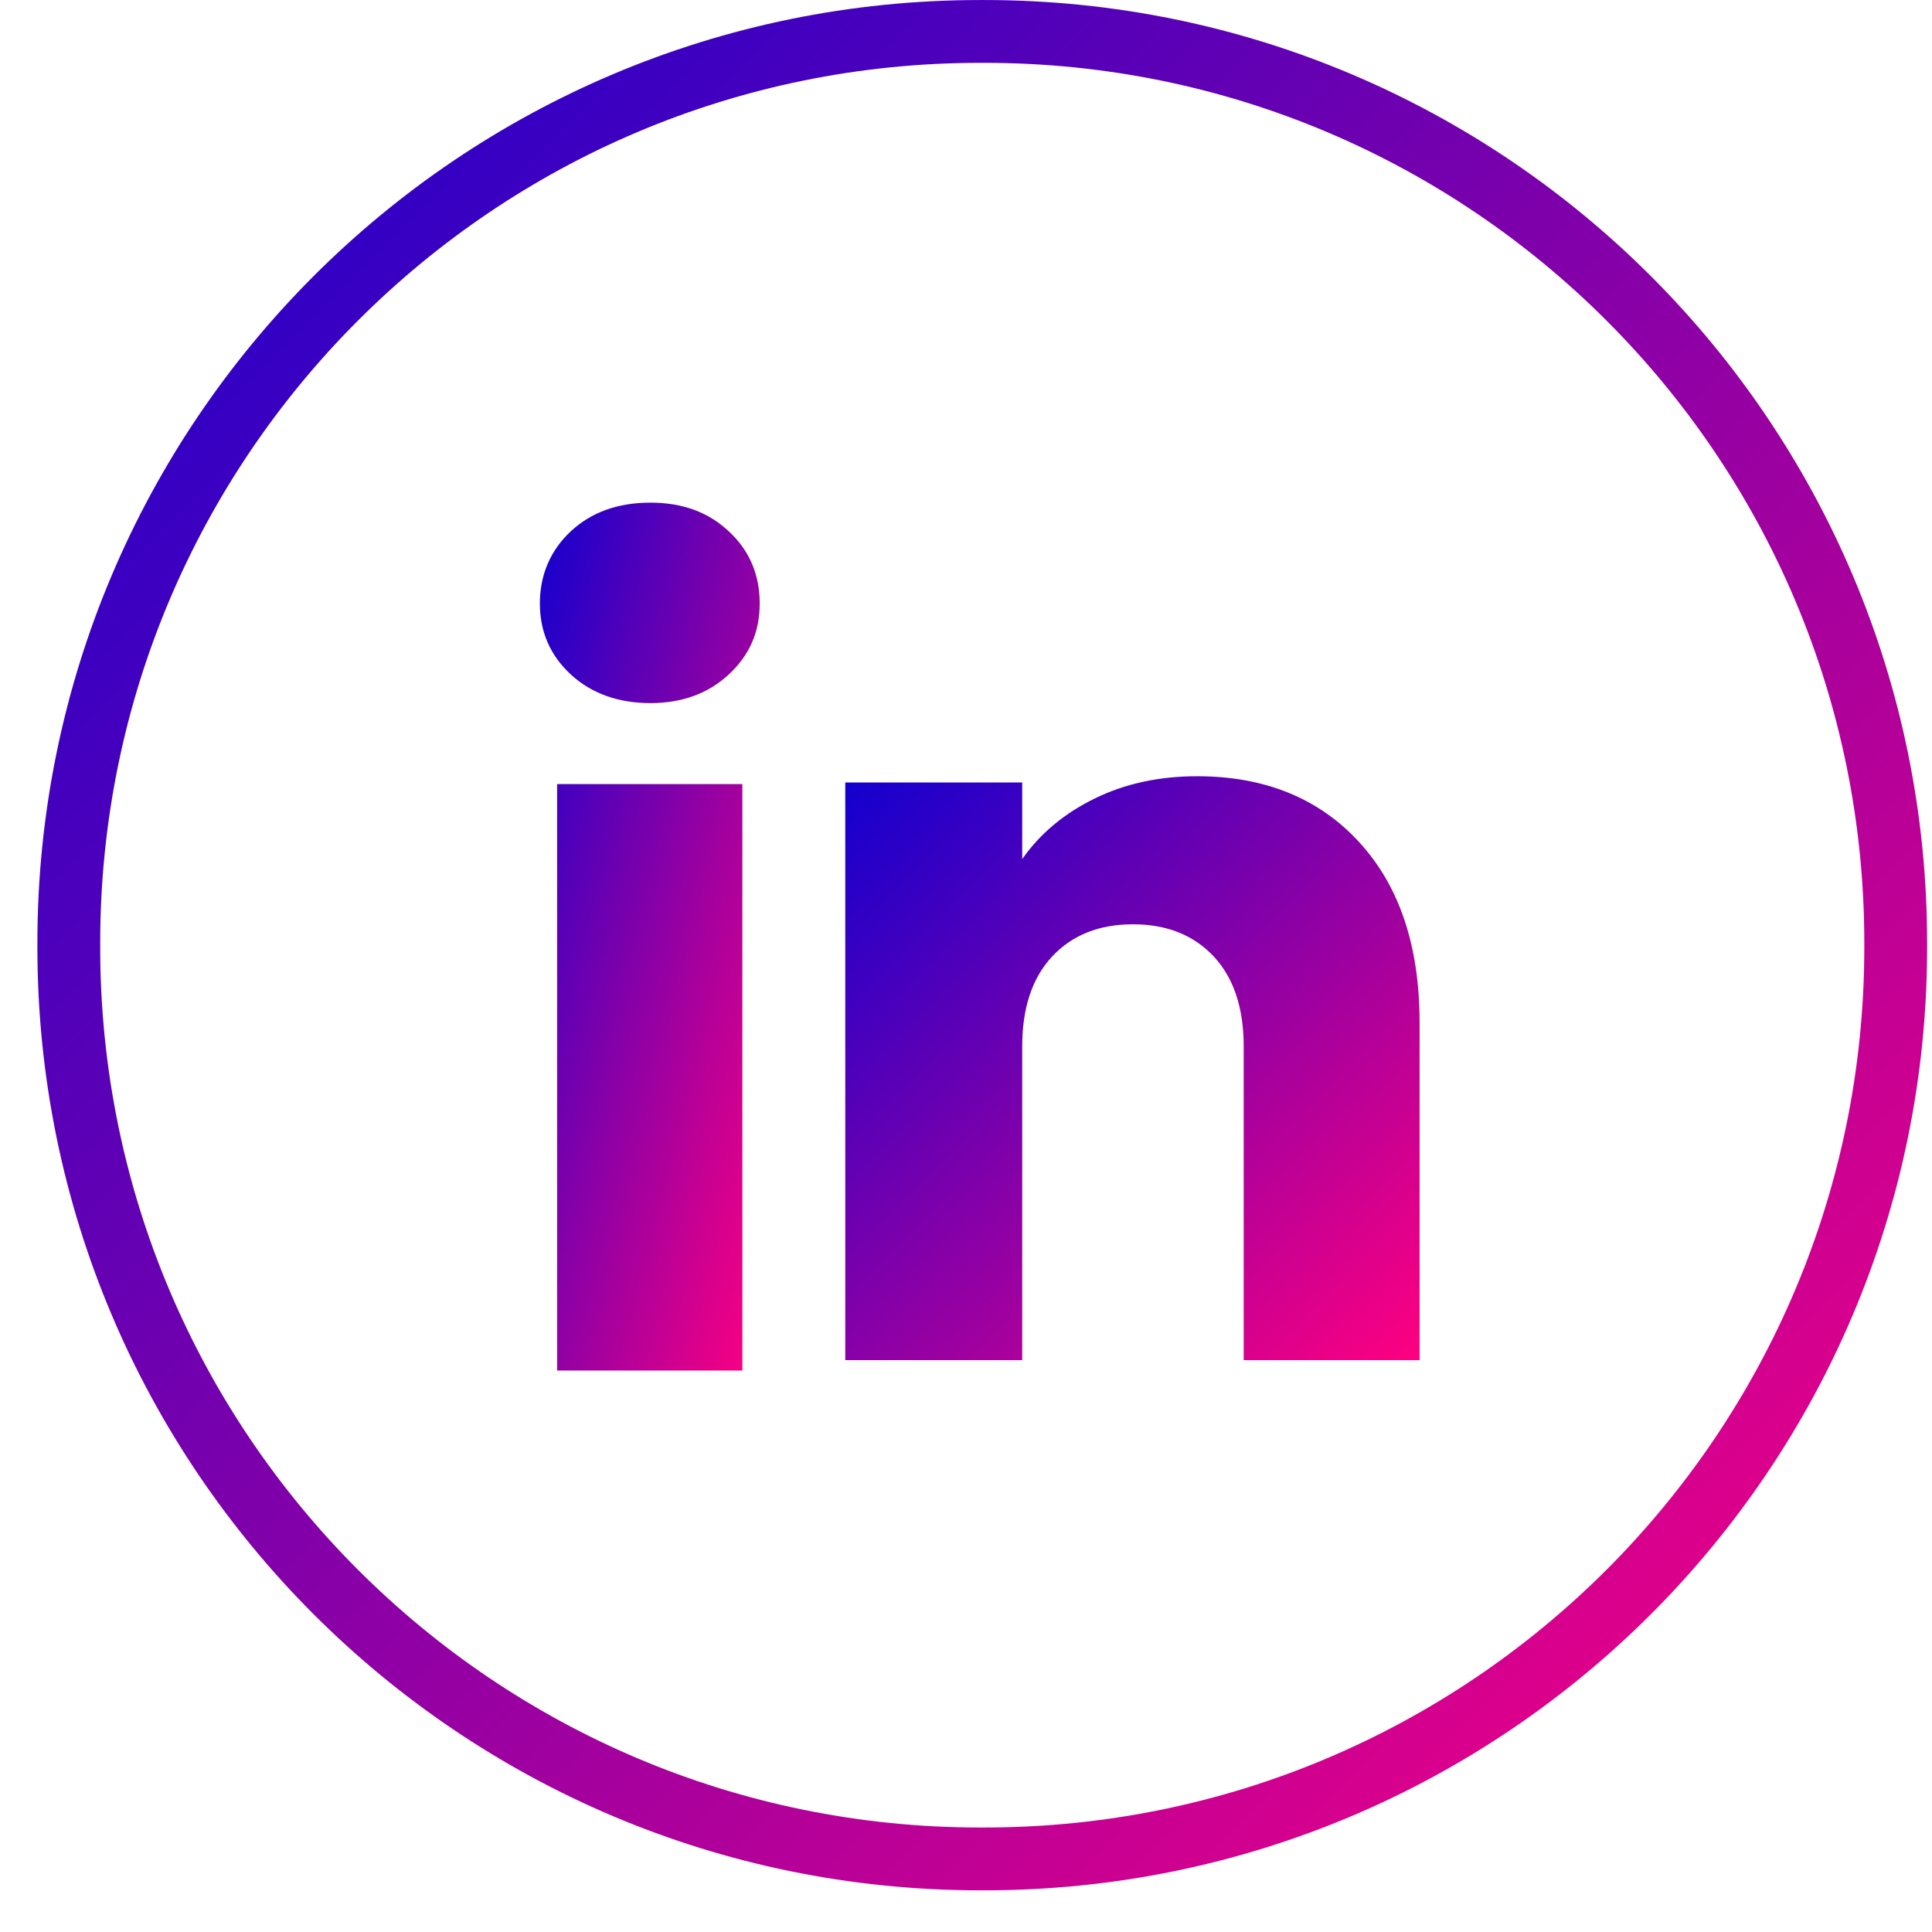
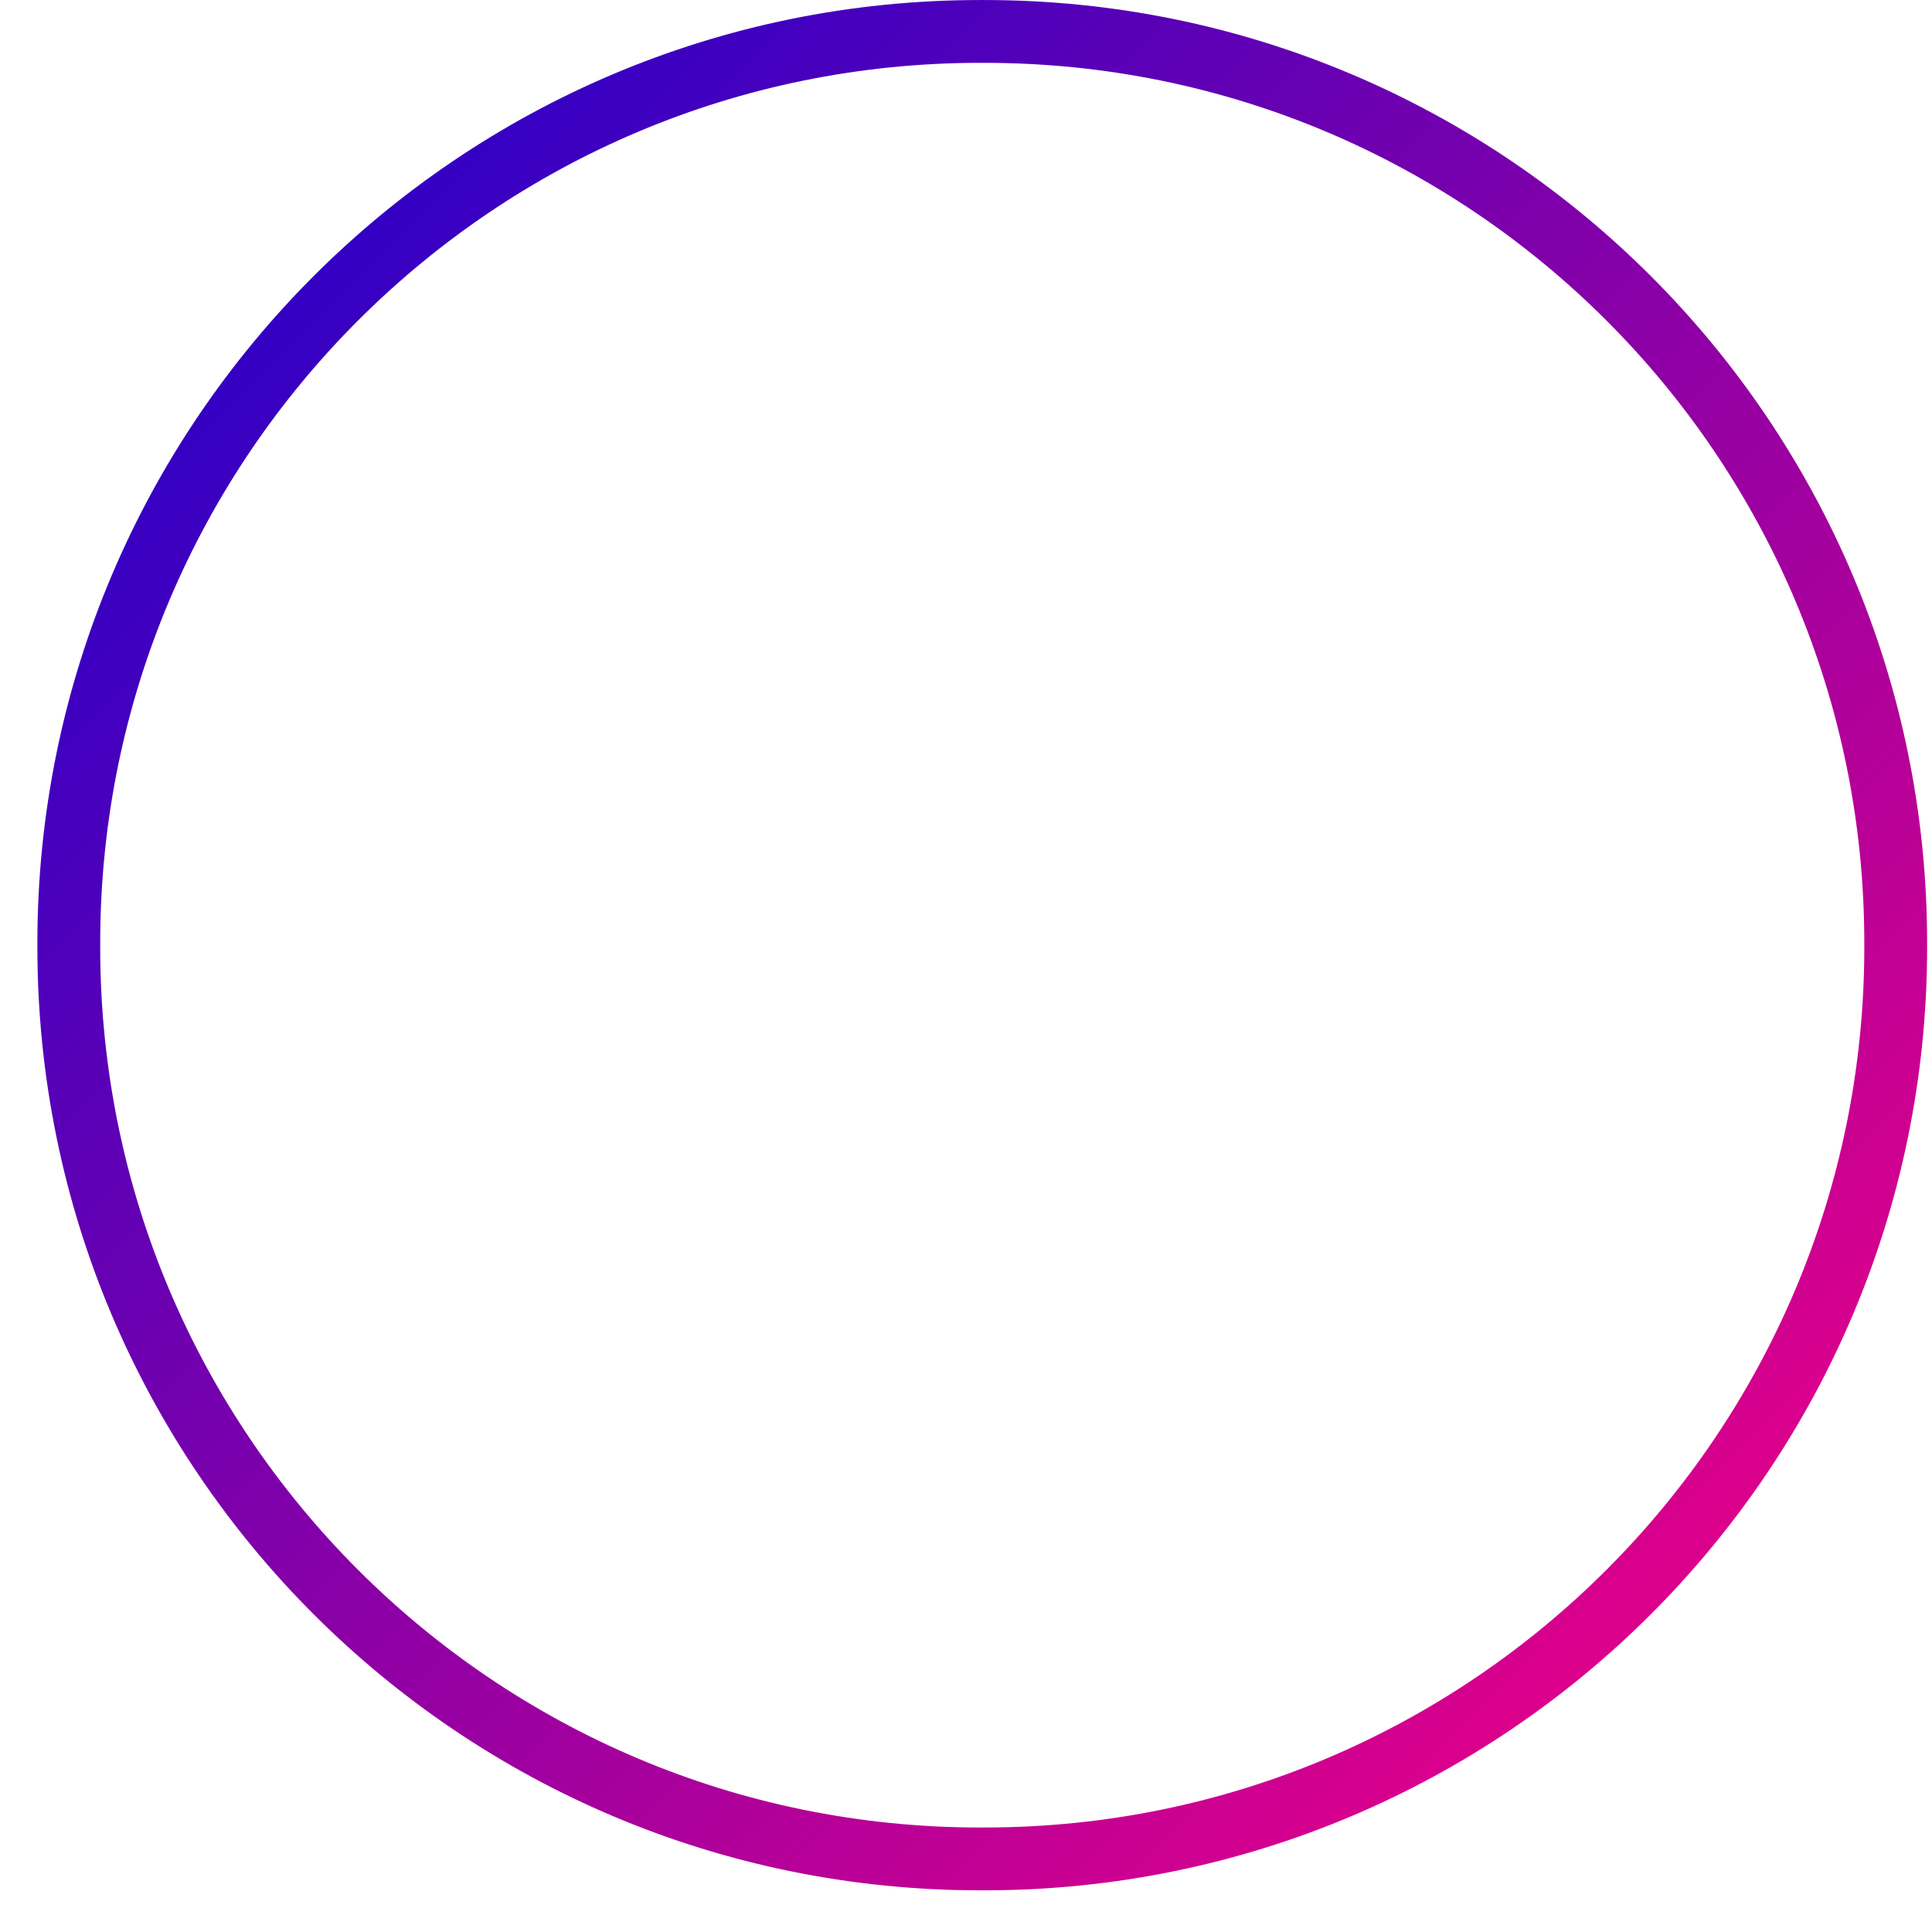
<svg xmlns="http://www.w3.org/2000/svg" width="41" height="41" viewBox="0 0 41 41" fill="none">
  <path d="M20.799 0.667H20.89C31.571 0.667 40.23 9.328 40.23 20.012V20.103C40.23 30.788 31.571 39.449 20.89 39.449H20.799C10.118 39.449 1.46 30.788 1.46 20.103V20.012C1.46 9.328 10.118 0.667 20.799 0.667Z" stroke="url(#paint0_linear_798_1194)" stroke-width="1.333" />
-   <path d="M12.112 14.312C11.674 13.906 11.457 13.403 11.457 12.806C11.457 12.208 11.676 11.683 12.112 11.276C12.549 10.87 13.111 10.667 13.801 10.667C14.491 10.667 15.031 10.87 15.467 11.276C15.904 11.682 16.122 12.193 16.122 12.806C16.122 13.418 15.903 13.906 15.467 14.312C15.03 14.718 14.475 14.921 13.801 14.921C13.127 14.921 12.549 14.718 12.112 14.312ZM15.754 16.64V29.085H11.823V16.64H15.754Z" fill="url(#paint1_linear_798_1194)" />
-   <path d="M28.841 17.869C29.698 18.799 30.126 20.076 30.126 21.703V28.864H26.393V22.207C26.393 21.387 26.18 20.75 25.756 20.296C25.331 19.843 24.759 19.615 24.043 19.615C23.327 19.615 22.755 19.842 22.33 20.296C21.906 20.75 21.693 21.387 21.693 22.207V28.864H17.938V16.605H21.693V18.231C22.073 17.689 22.586 17.261 23.23 16.946C23.874 16.63 24.599 16.473 25.404 16.473C26.839 16.473 27.986 16.939 28.841 17.868V17.869Z" fill="url(#paint2_linear_798_1194)" />
  <defs>
    <linearGradient id="paint0_linear_798_1194" x1="40.897" y1="40.115" x2="0.781" y2="0.012" gradientUnits="userSpaceOnUse">
      <stop stop-color="#FF0080" />
      <stop offset="1" stop-color="#1100CF" />
    </linearGradient>
    <linearGradient id="paint1_linear_798_1194" x1="16.122" y1="29.085" x2="7.355" y2="26.864" gradientUnits="userSpaceOnUse">
      <stop stop-color="#FF0080" />
      <stop offset="1" stop-color="#1100CF" />
    </linearGradient>
    <linearGradient id="paint2_linear_798_1194" x1="30.126" y1="28.864" x2="17.737" y2="16.677" gradientUnits="userSpaceOnUse">
      <stop stop-color="#FF0080" />
      <stop offset="1" stop-color="#1100CF" />
    </linearGradient>
  </defs>
</svg>